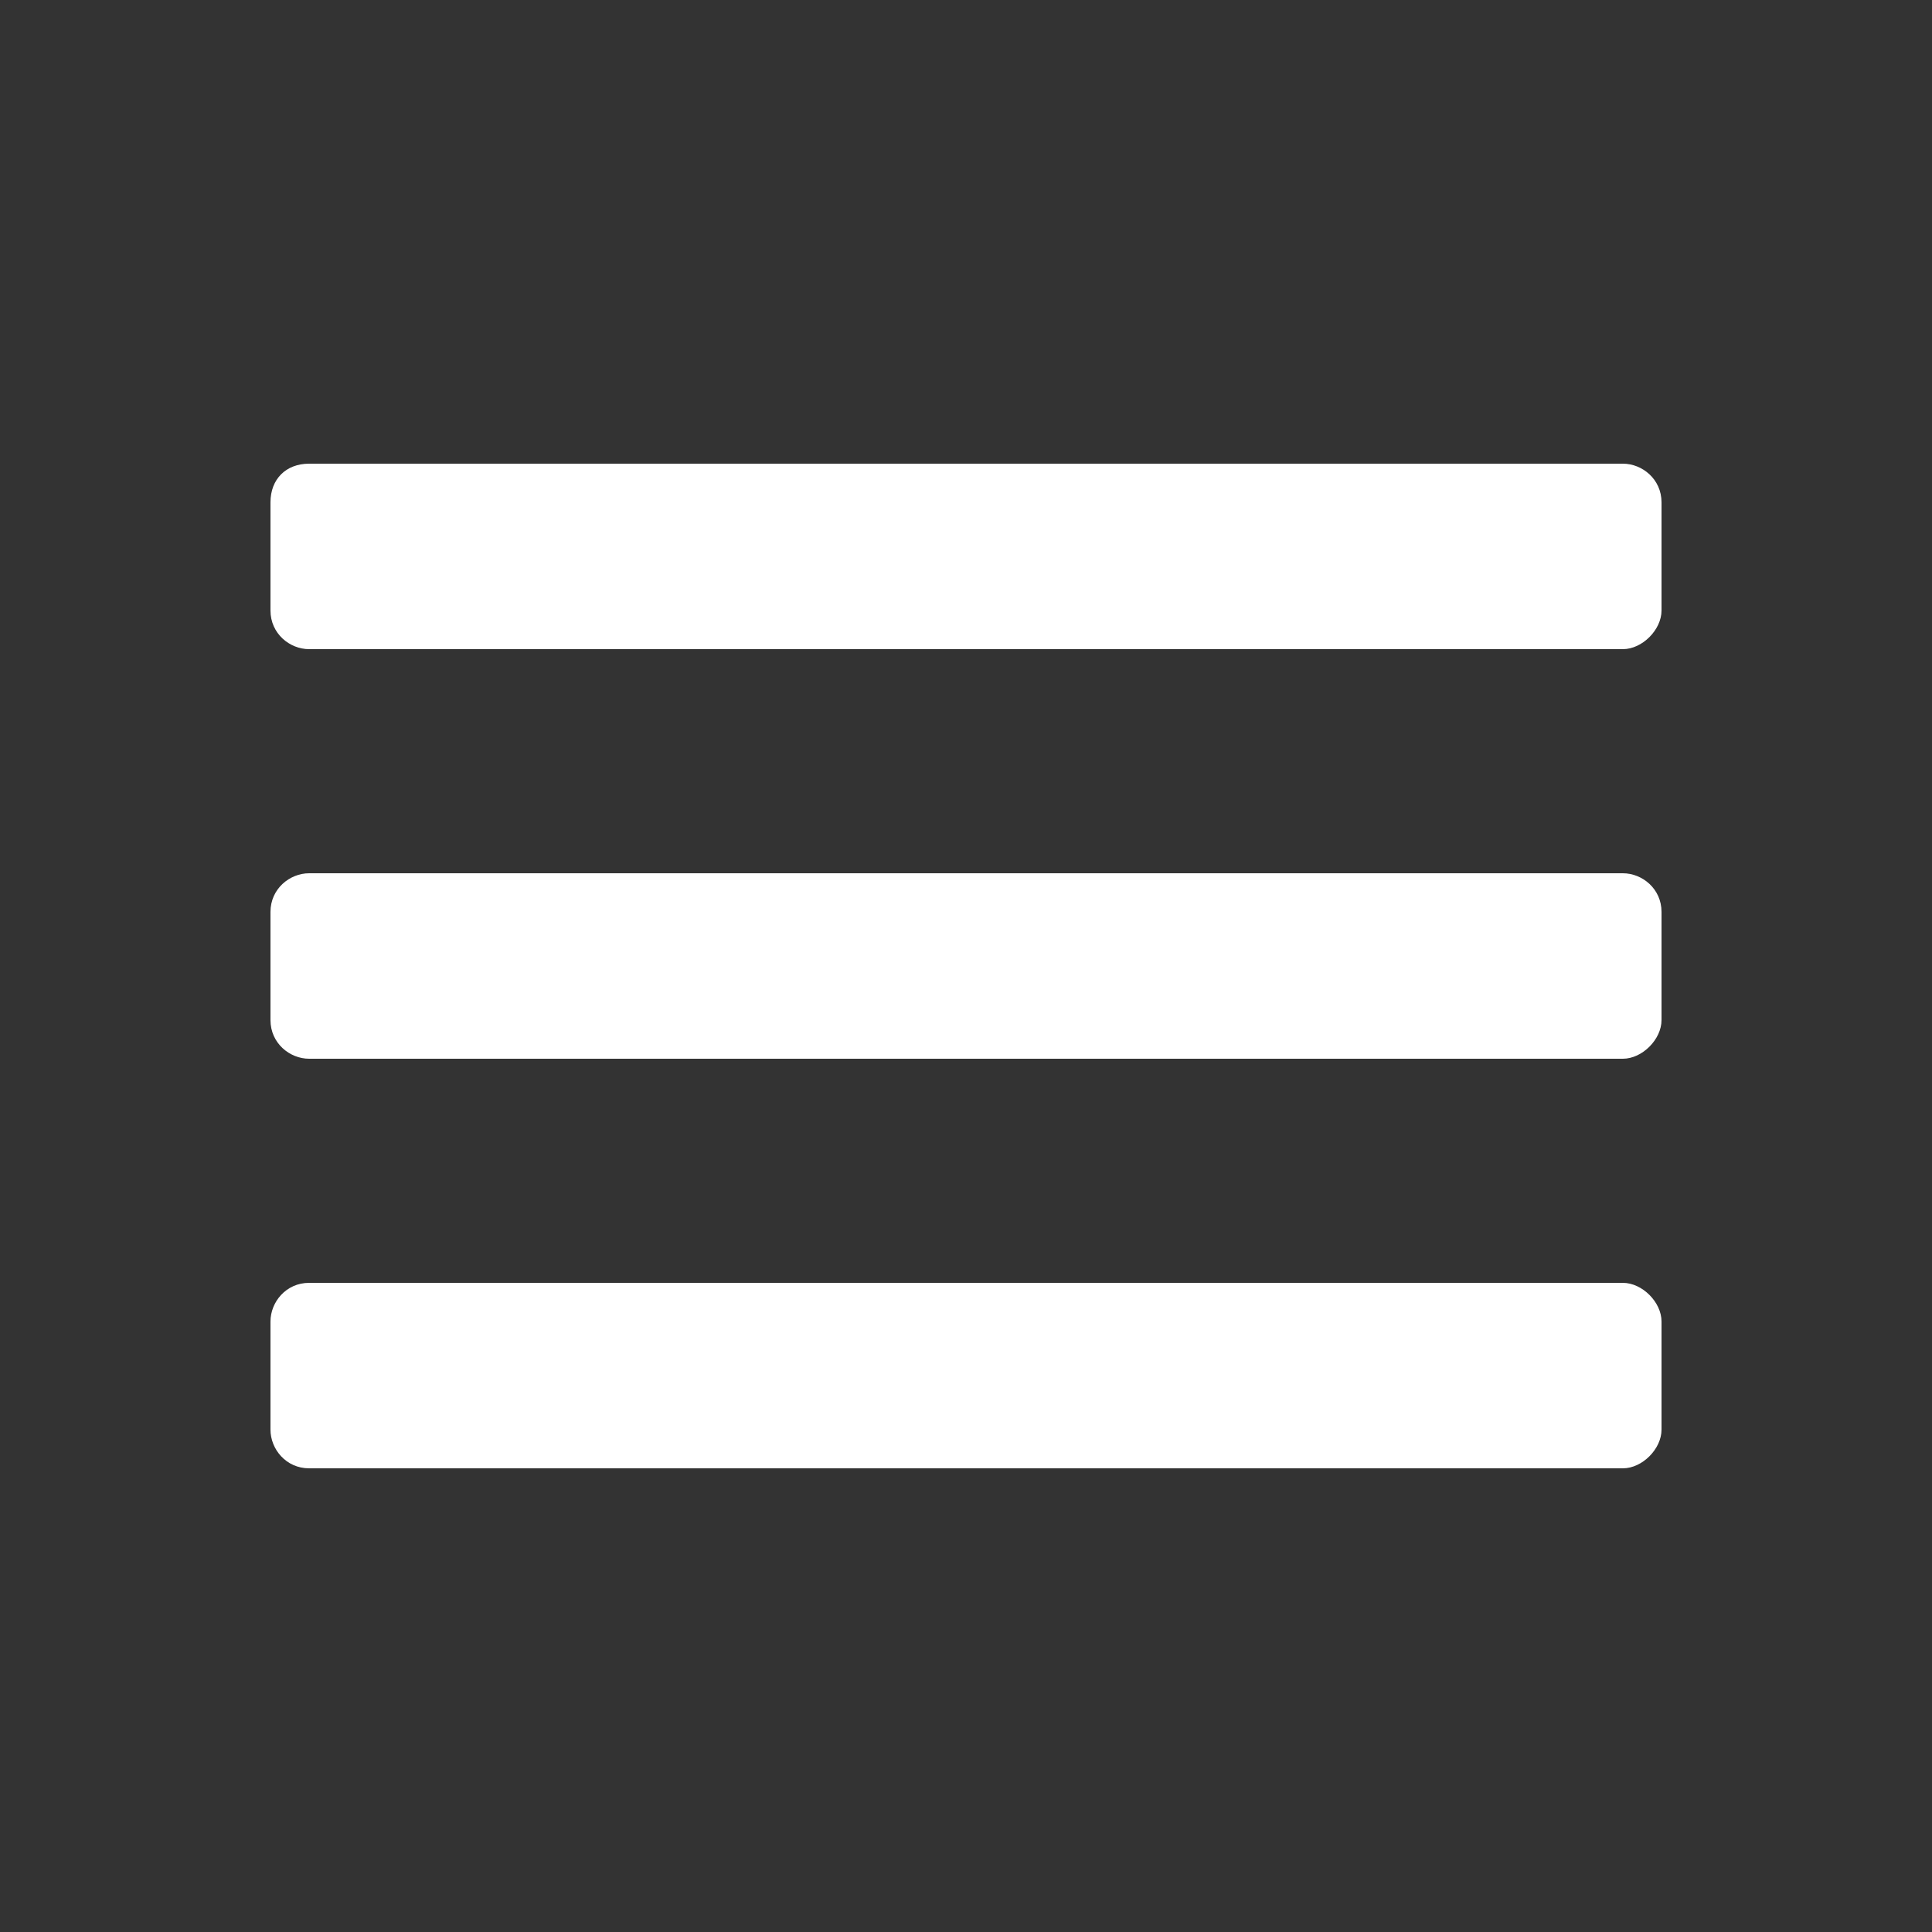
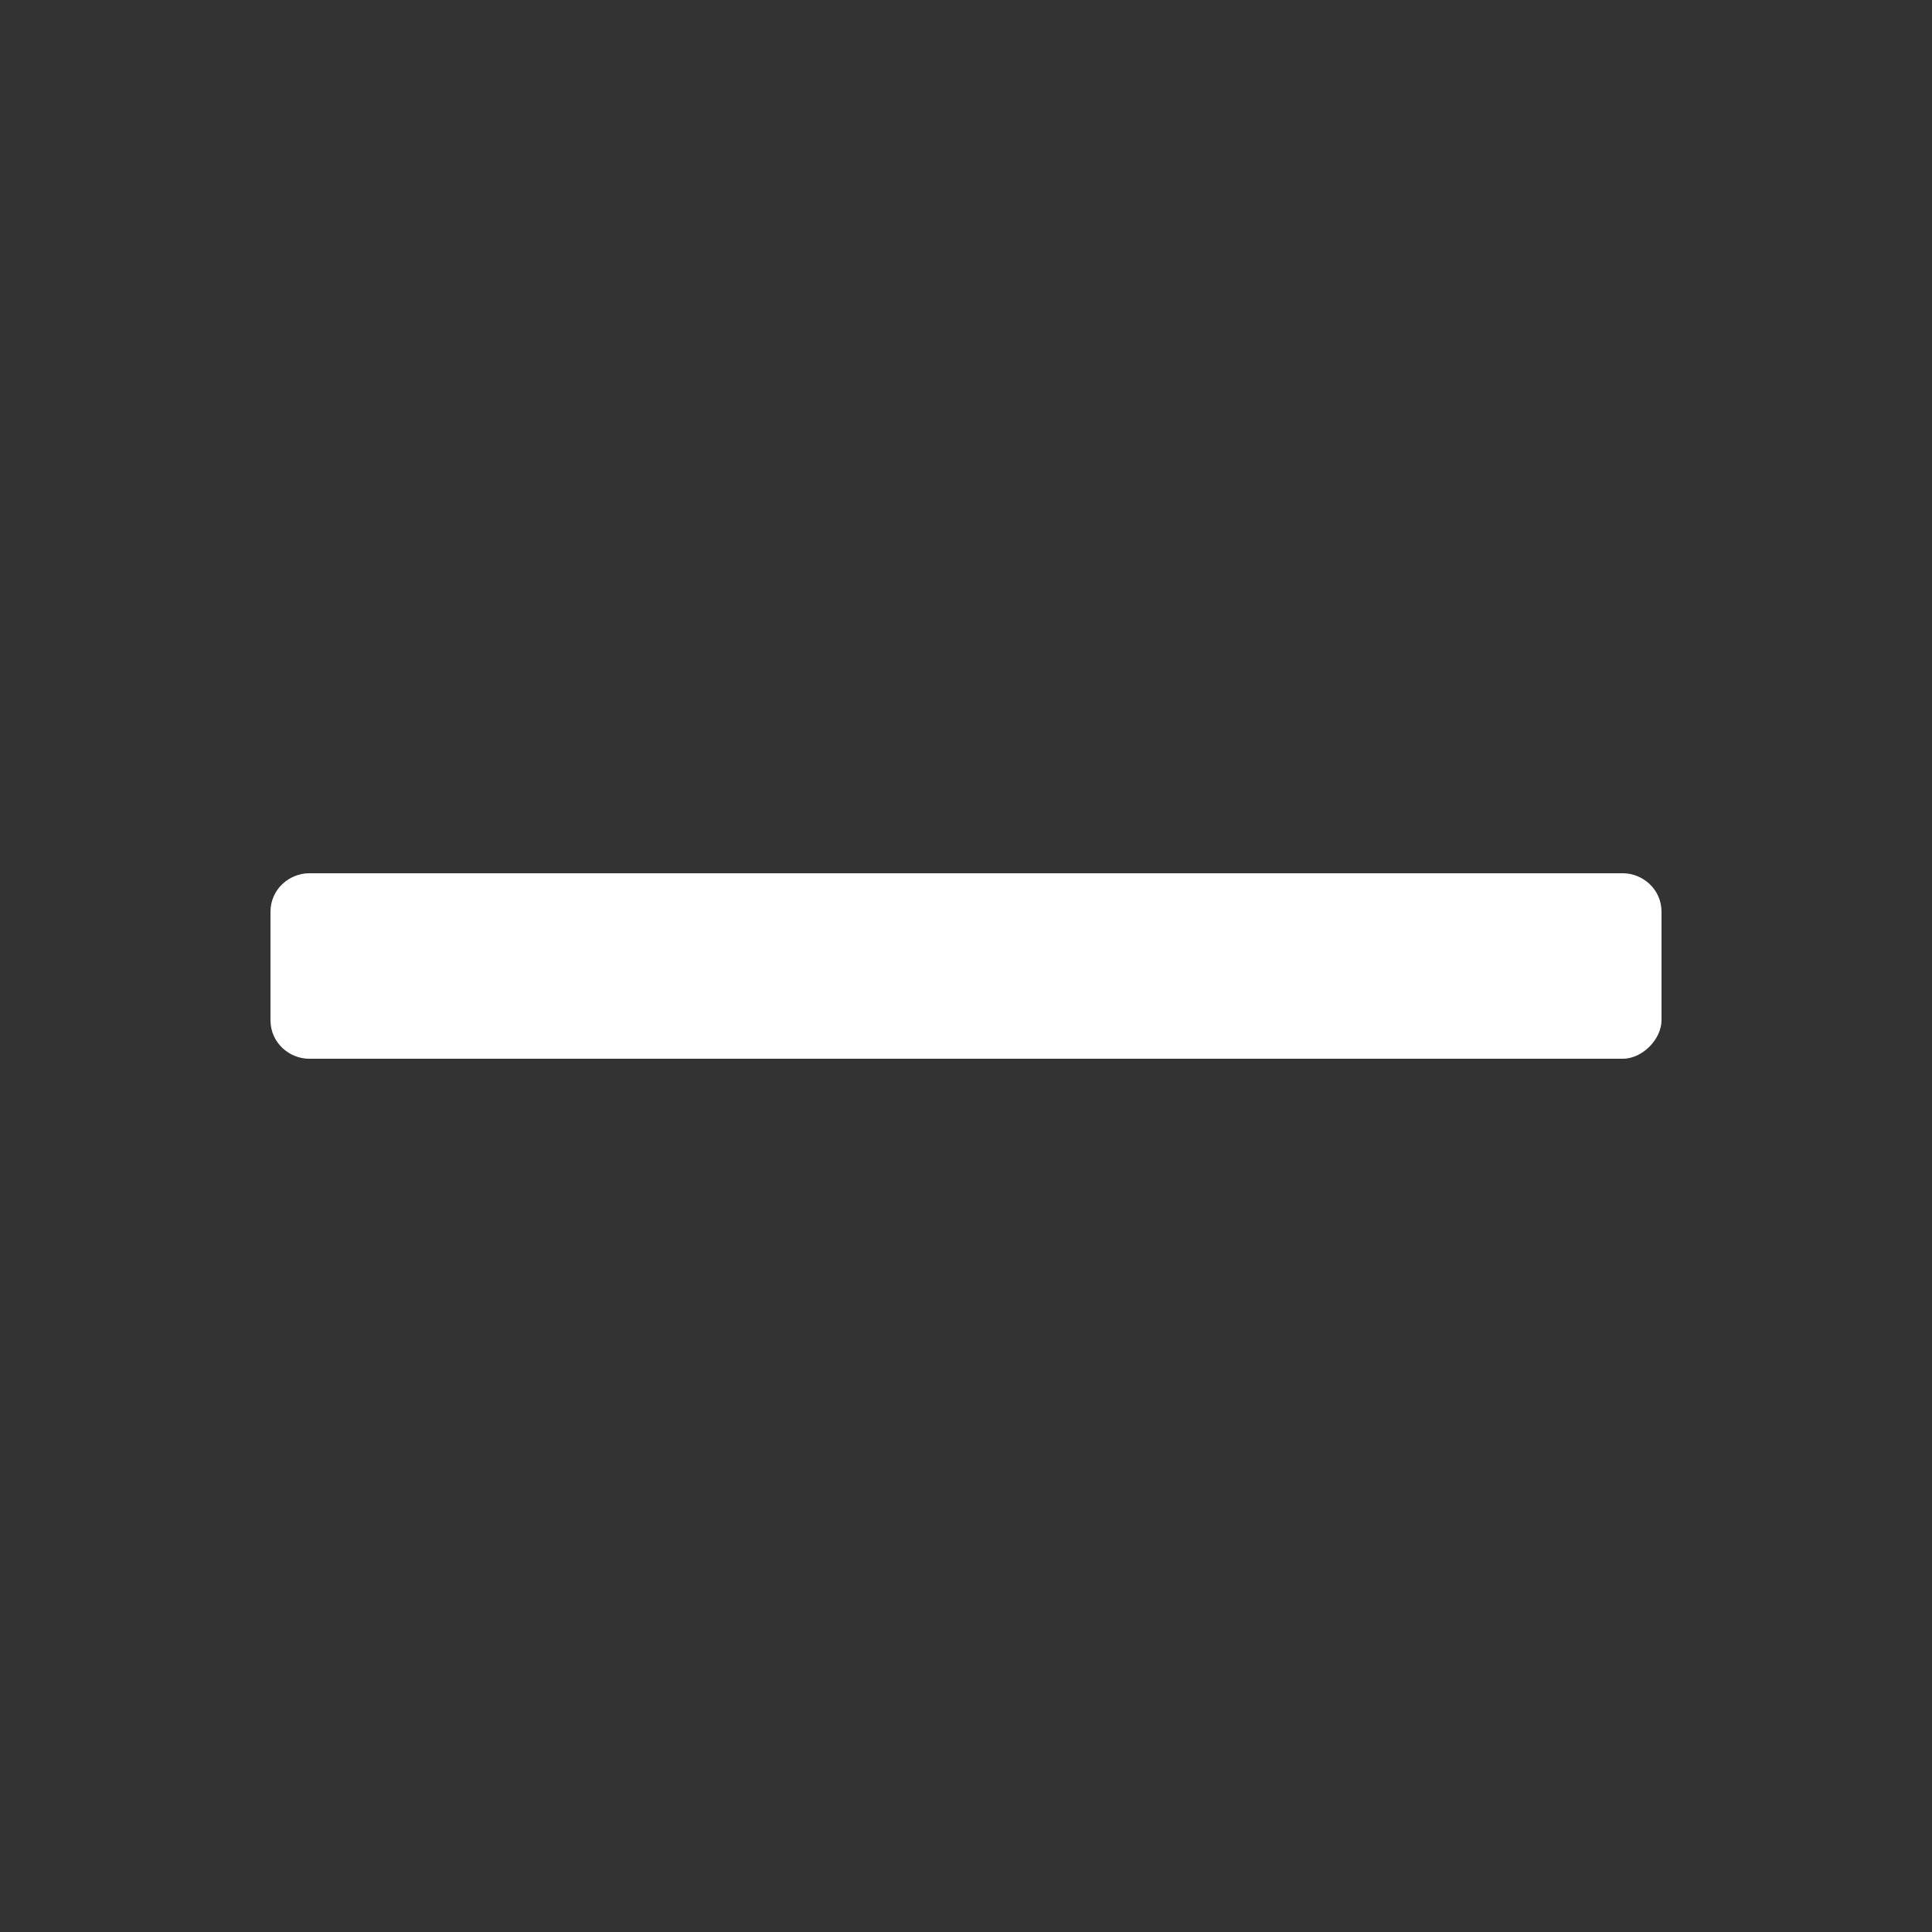
<svg xmlns="http://www.w3.org/2000/svg" id="Слой_1" x="0px" y="0px" viewBox="0 0 50 50" style="enable-background:new 0 0 50 50;" xml:space="preserve">
  <rect x="0" y="0" width="50" height="50" fill="#333333" stroke="none" />
  <style type="text/css"> .st0{fill:#FFFFFF;} </style>
  <g>
-     <path class="st0" d="M42,38H8c-0.6,0-1-0.5-1-1v-2.8c0-0.5,0.4-1,1-1h34c0.5,0,1,0.5,1,1V37C43,37.5,42.5,38,42,38z" />
    <path class="st0" d="M42,27.4H8c-0.5,0-1-0.4-1-1v-2.8c0-0.6,0.5-1,1-1h34c0.5,0,1,0.4,1,1v2.8C43,26.9,42.5,27.4,42,27.4z" />
-     <path class="st0" d="M42,16.8H8c-0.5,0-1-0.4-1-1V13c0-0.6,0.4-1,1-1h34c0.5,0,1,0.4,1,1v2.8C43,16.3,42.5,16.8,42,16.8z" />
  </g>
</svg>